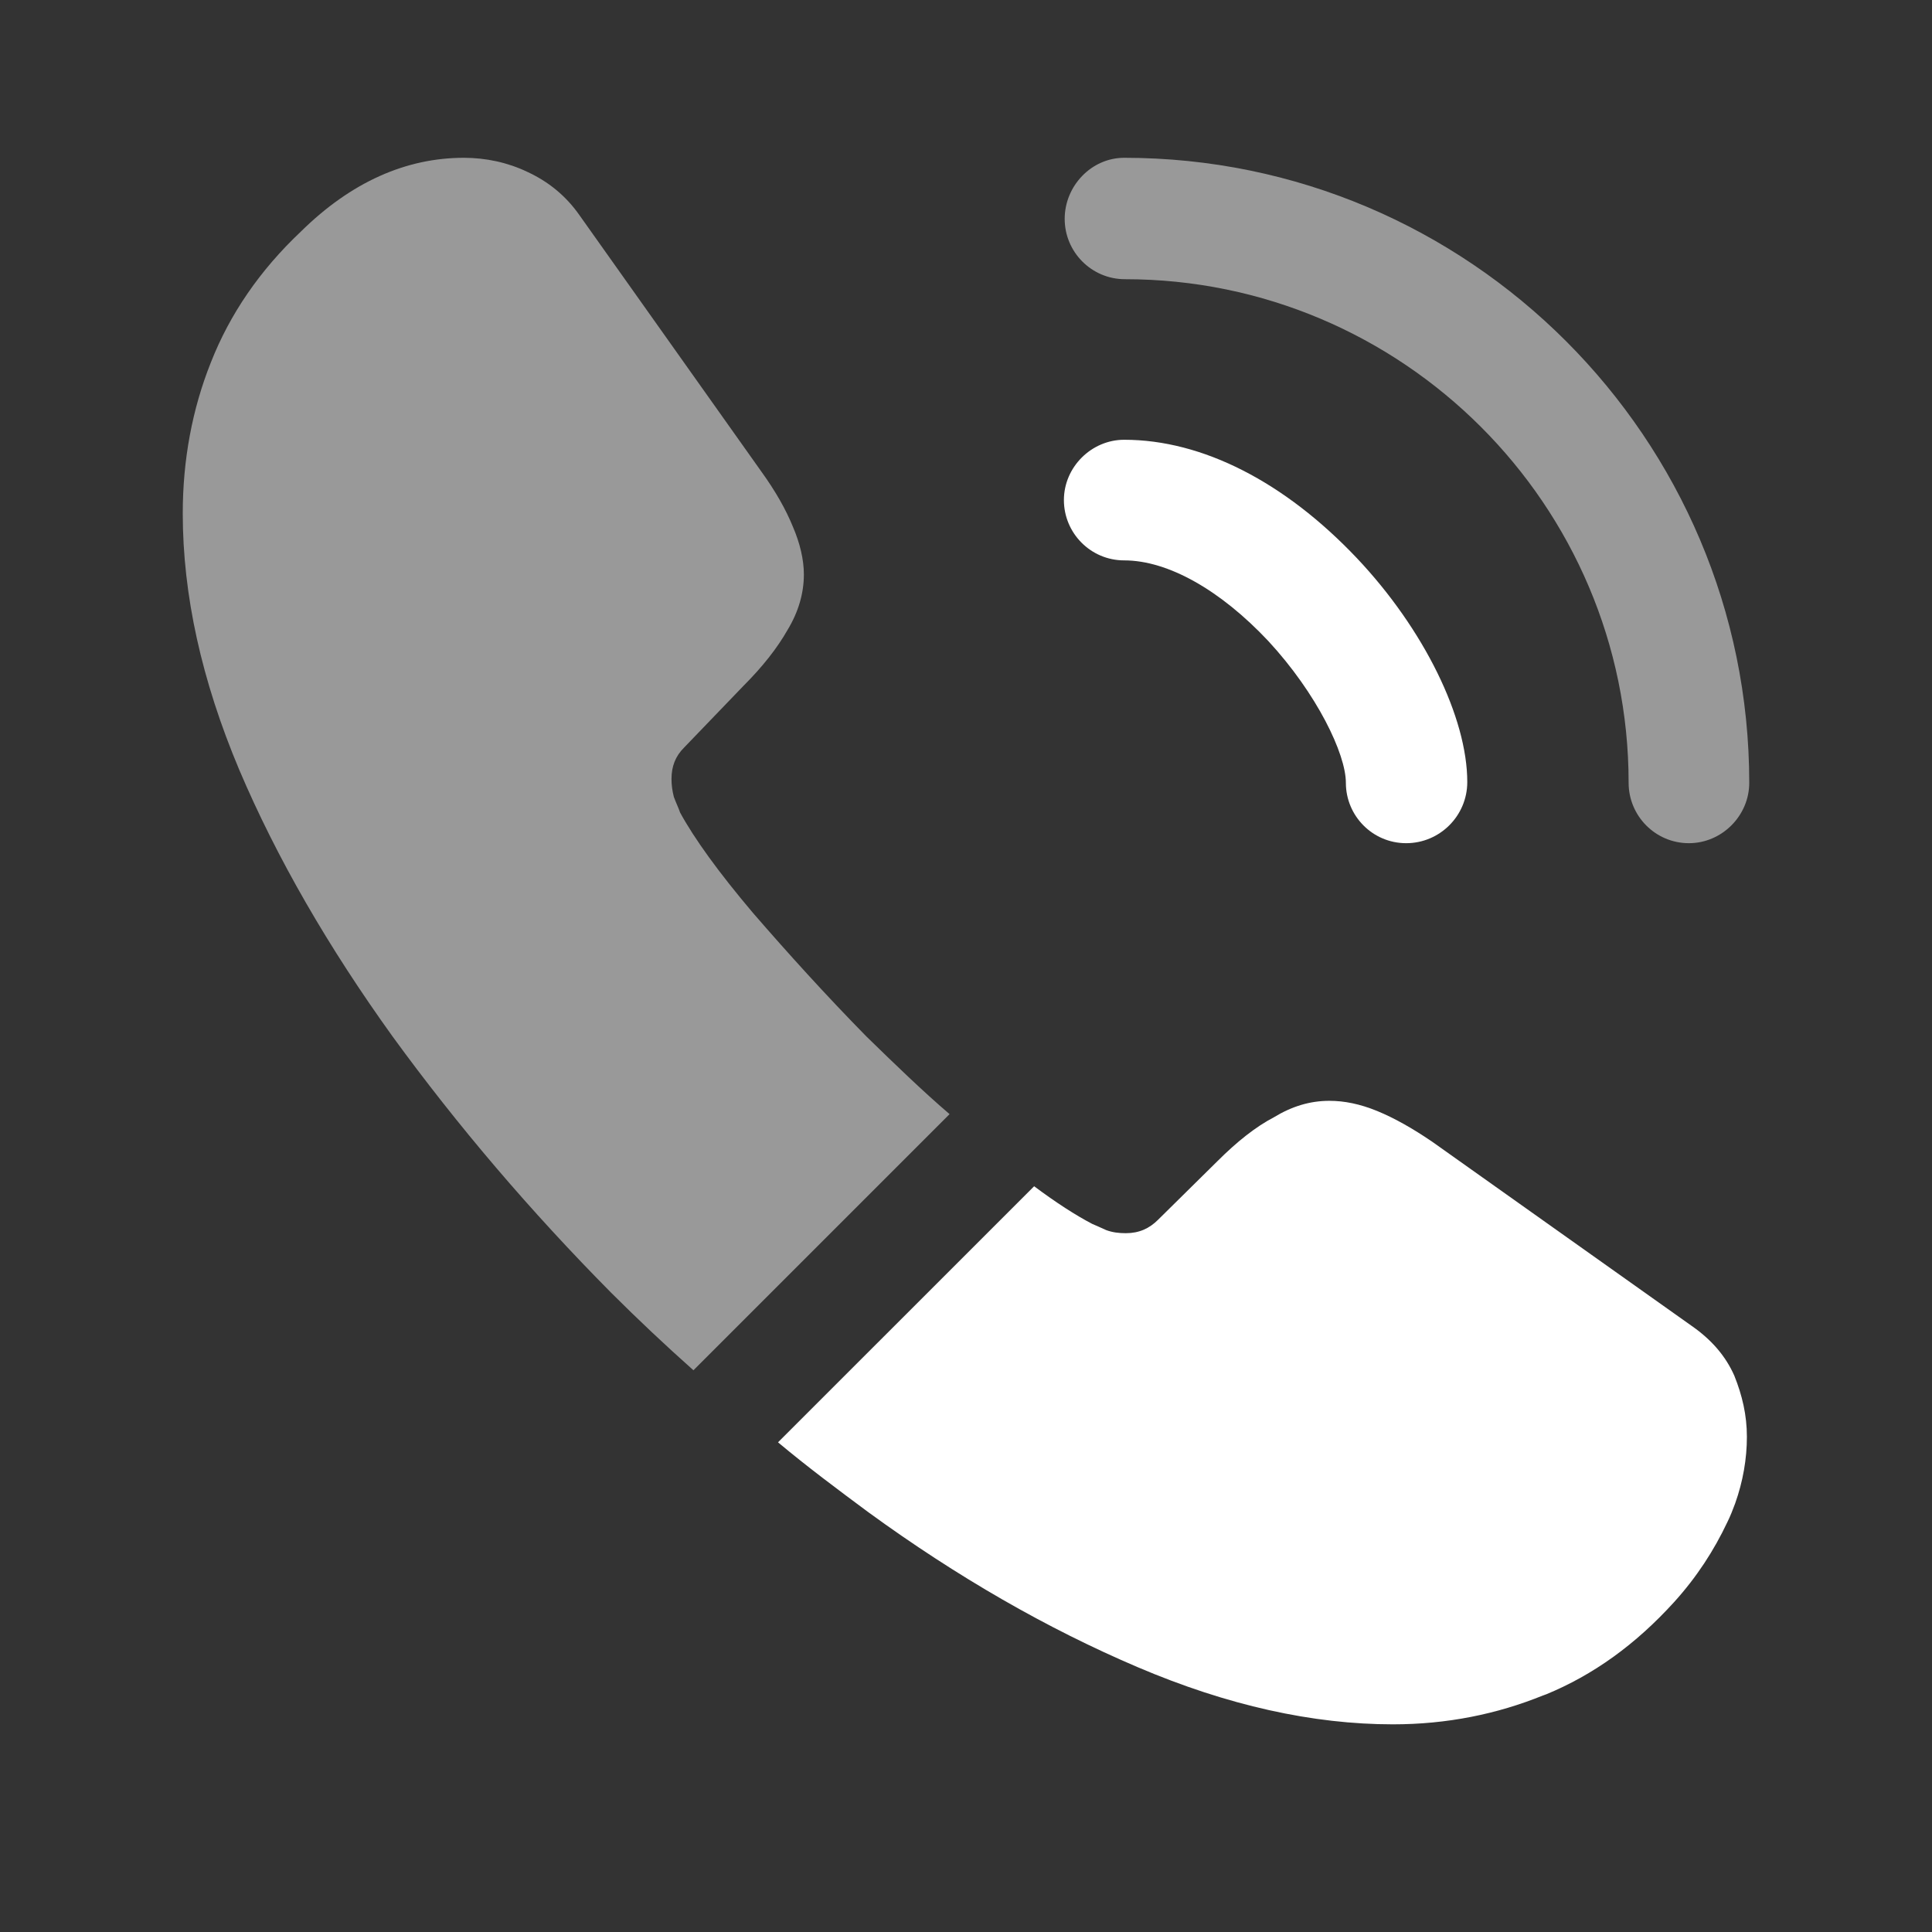
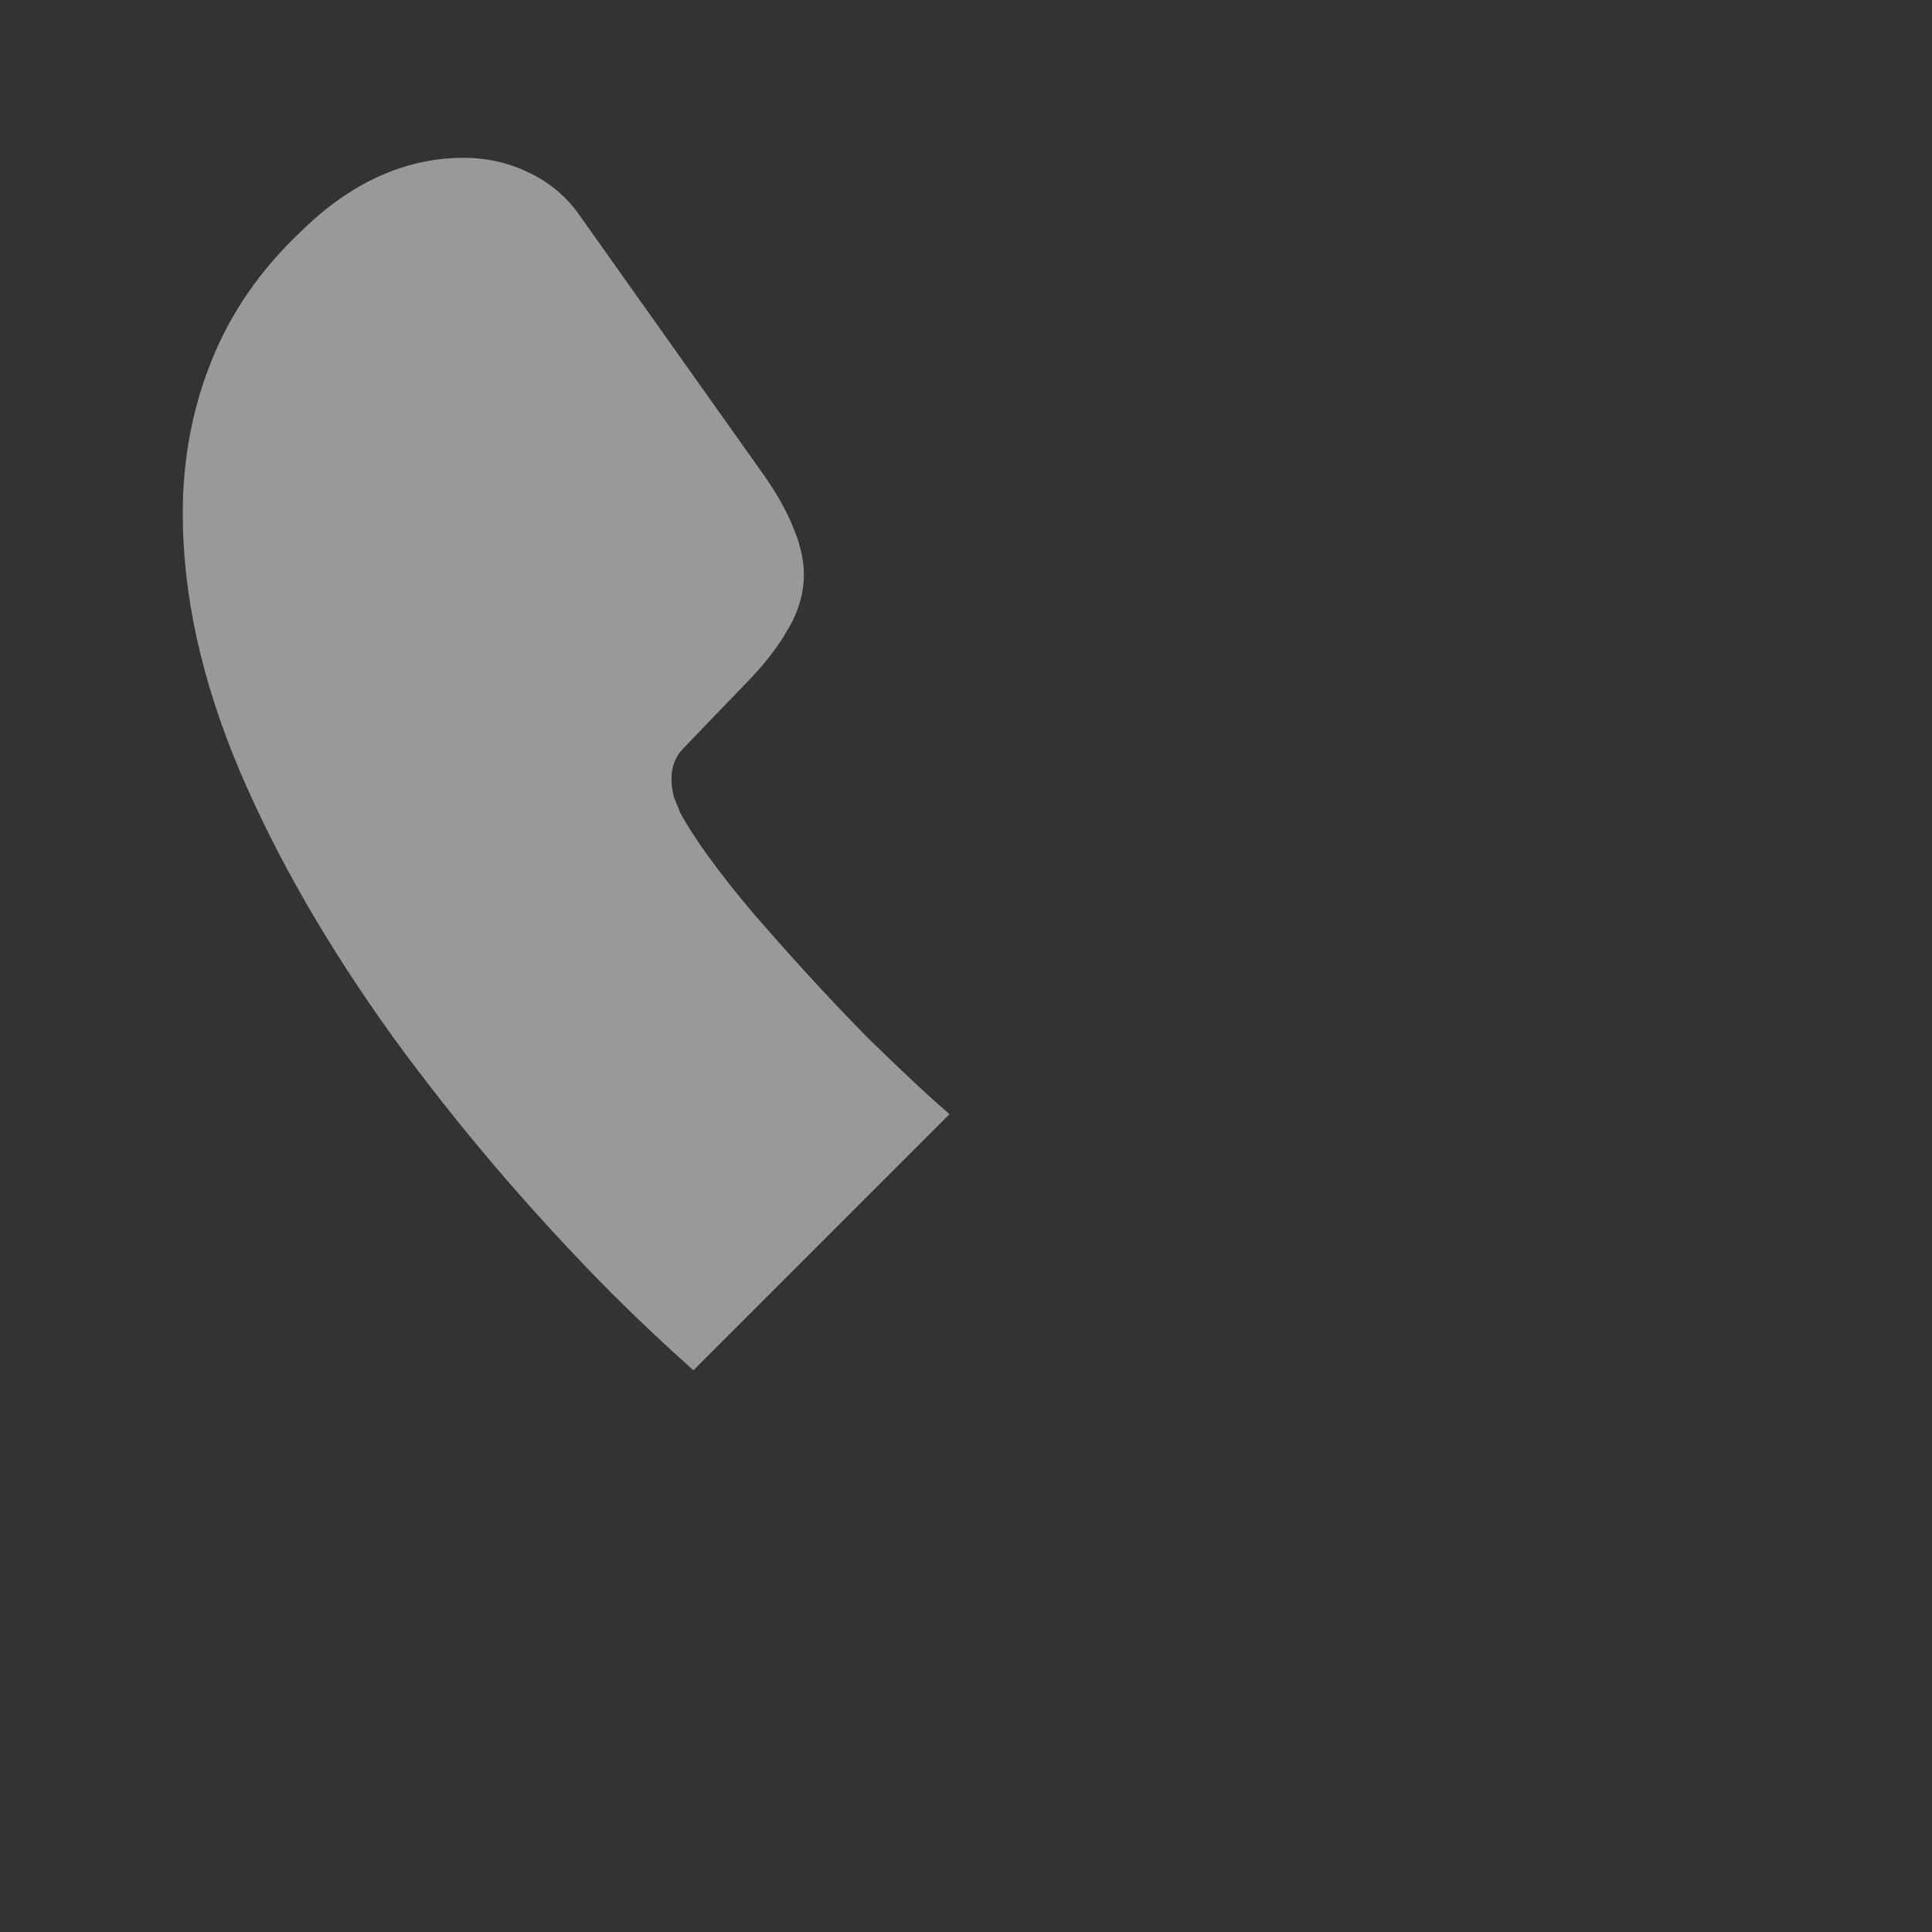
<svg xmlns="http://www.w3.org/2000/svg" width="37" height="37" viewBox="0 0 37 37" fill="none">
  <rect x="0" y="0" width="37" height="37" fill="#333333" stroke="none" />
-   <path d="M26.93 16.148C26.285 16.148 25.775 15.623 25.775 14.992C25.775 14.438 25.22 13.283 24.29 12.277C23.375 11.303 22.37 10.732 21.53 10.732C20.885 10.732 20.375 10.207 20.375 9.577C20.375 8.947 20.9 8.422 21.53 8.422C23.03 8.422 24.605 9.232 25.985 10.688C27.275 12.053 28.1 13.748 28.1 14.977C28.1 15.623 27.575 16.148 26.93 16.148Z" fill="#ffffff" />
-   <path opacity="0.5" d="M32.345 16.148C31.7 16.148 31.19 15.623 31.19 14.992C31.19 9.667 26.855 5.347 21.545 5.347C20.9 5.347 20.39 4.822 20.39 4.192C20.39 3.562 20.9 3.022 21.53 3.022C28.13 3.022 33.5 8.392 33.5 14.992C33.5 15.623 32.975 16.148 32.345 16.148Z" fill="#ffffff" />
  <path opacity="0.5" d="M18.185 21.337L13.28 26.242C12.74 25.762 12.215 25.267 11.705 24.758C10.16 23.198 8.765 21.562 7.52 19.852C6.29 18.142 5.3 16.433 4.58 14.738C3.86 13.027 3.5 11.393 3.5 9.832C3.5 8.812 3.68 7.837 4.04 6.937C4.4 6.022 4.97 5.182 5.765 4.432C6.725 3.487 7.775 3.022 8.885 3.022C9.305 3.022 9.725 3.112 10.1 3.292C10.49 3.472 10.835 3.742 11.105 4.132L14.585 9.037C14.855 9.412 15.05 9.757 15.185 10.088C15.32 10.402 15.395 10.717 15.395 11.002C15.395 11.363 15.29 11.723 15.08 12.068C14.885 12.412 14.6 12.773 14.24 13.133L13.1 14.318C12.935 14.482 12.86 14.678 12.86 14.918C12.86 15.037 12.875 15.143 12.905 15.262C12.95 15.383 12.995 15.473 13.025 15.562C13.295 16.058 13.76 16.703 14.42 17.483C15.095 18.262 15.815 19.058 16.595 19.852C17.135 20.378 17.66 20.887 18.185 21.337Z" fill="#ffffff" />
-   <path d="M33.455 27.517C33.455 27.938 33.38 28.372 33.23 28.793C33.185 28.913 33.14 29.032 33.08 29.152C32.825 29.692 32.495 30.203 32.06 30.683C31.325 31.492 30.515 32.078 29.6 32.453C29.585 32.453 29.57 32.468 29.555 32.468C28.67 32.828 27.71 33.023 26.675 33.023C25.145 33.023 23.51 32.663 21.785 31.927C20.06 31.192 18.335 30.203 16.625 28.957C16.04 28.523 15.455 28.087 14.9 27.622L19.805 22.718C20.225 23.032 20.6 23.273 20.915 23.438C20.99 23.468 21.08 23.512 21.185 23.558C21.305 23.602 21.425 23.617 21.56 23.617C21.815 23.617 22.01 23.527 22.175 23.363L23.315 22.238C23.69 21.863 24.05 21.578 24.395 21.398C24.74 21.188 25.085 21.082 25.46 21.082C25.745 21.082 26.045 21.142 26.375 21.277C26.705 21.413 27.05 21.608 27.425 21.863L32.39 25.387C32.78 25.657 33.05 25.973 33.215 26.348C33.365 26.723 33.455 27.098 33.455 27.517Z" fill="#ffffff" />
</svg>